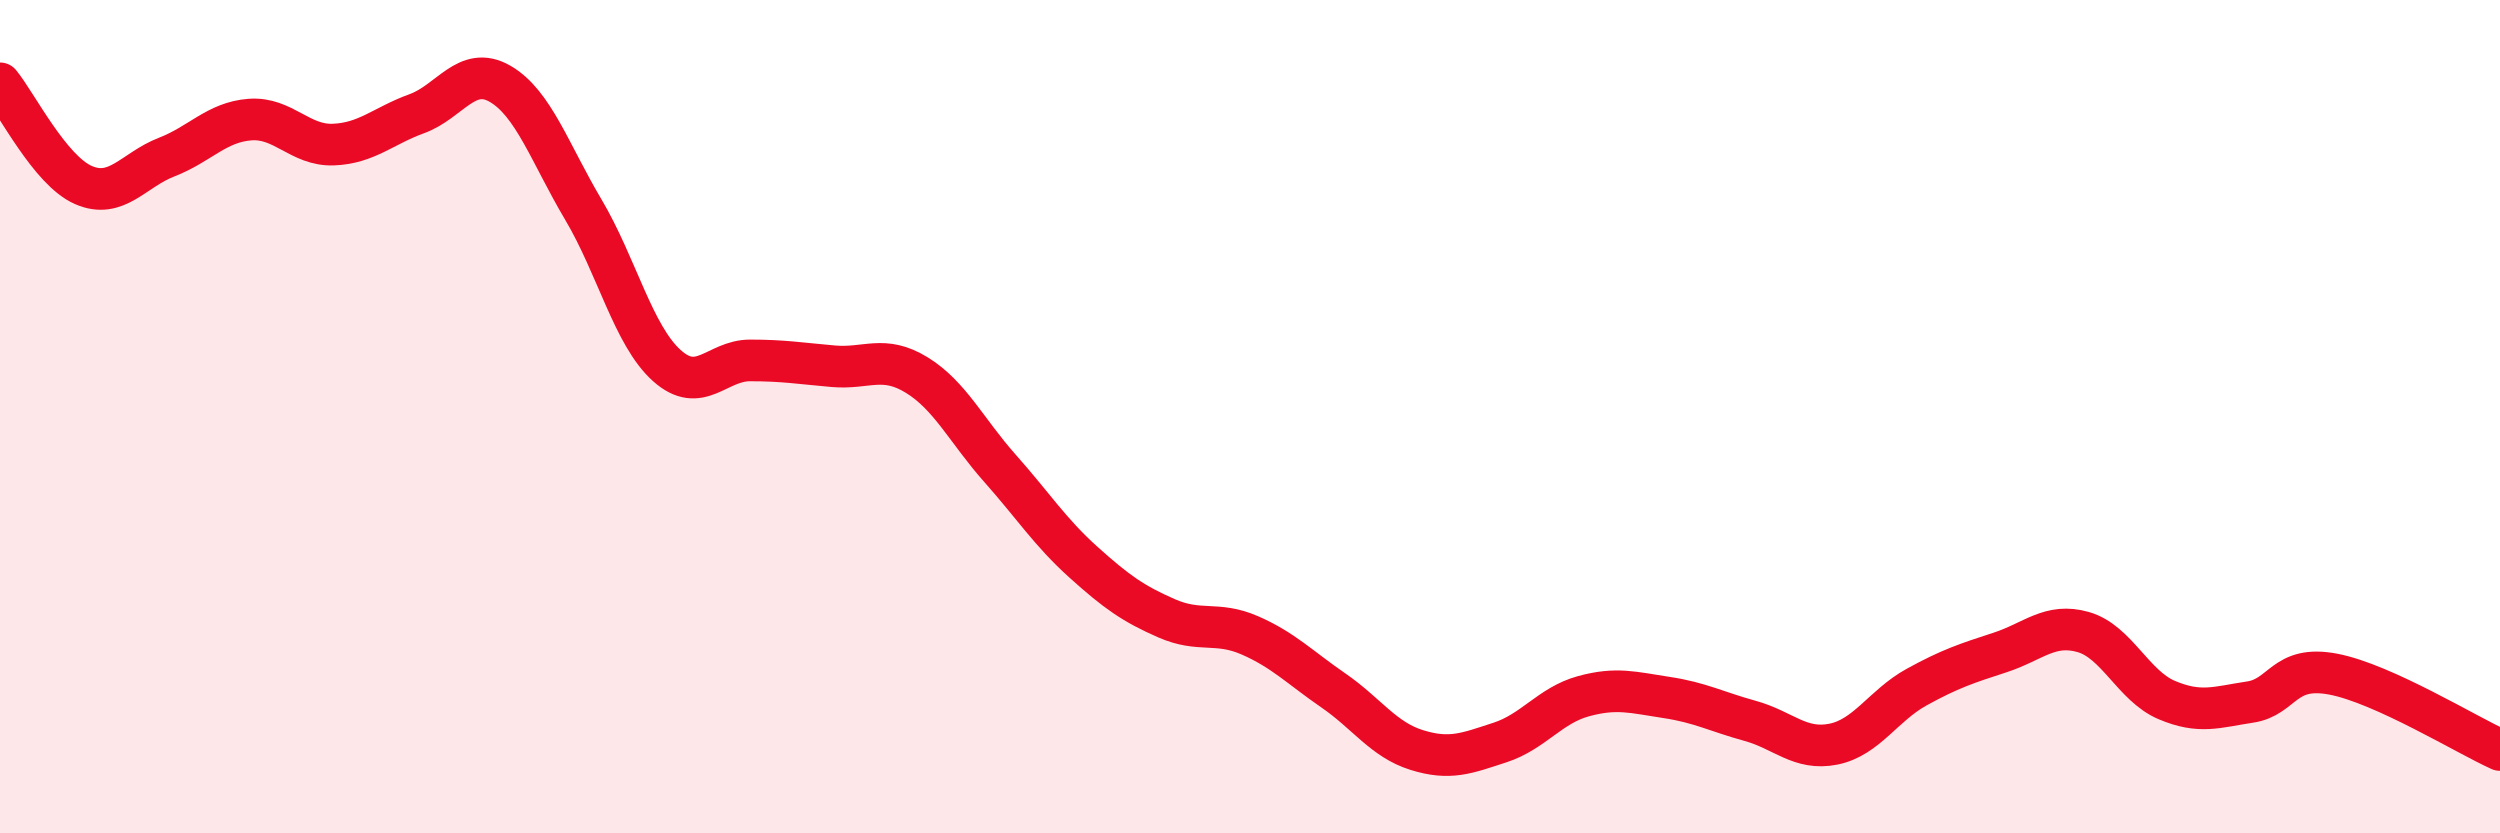
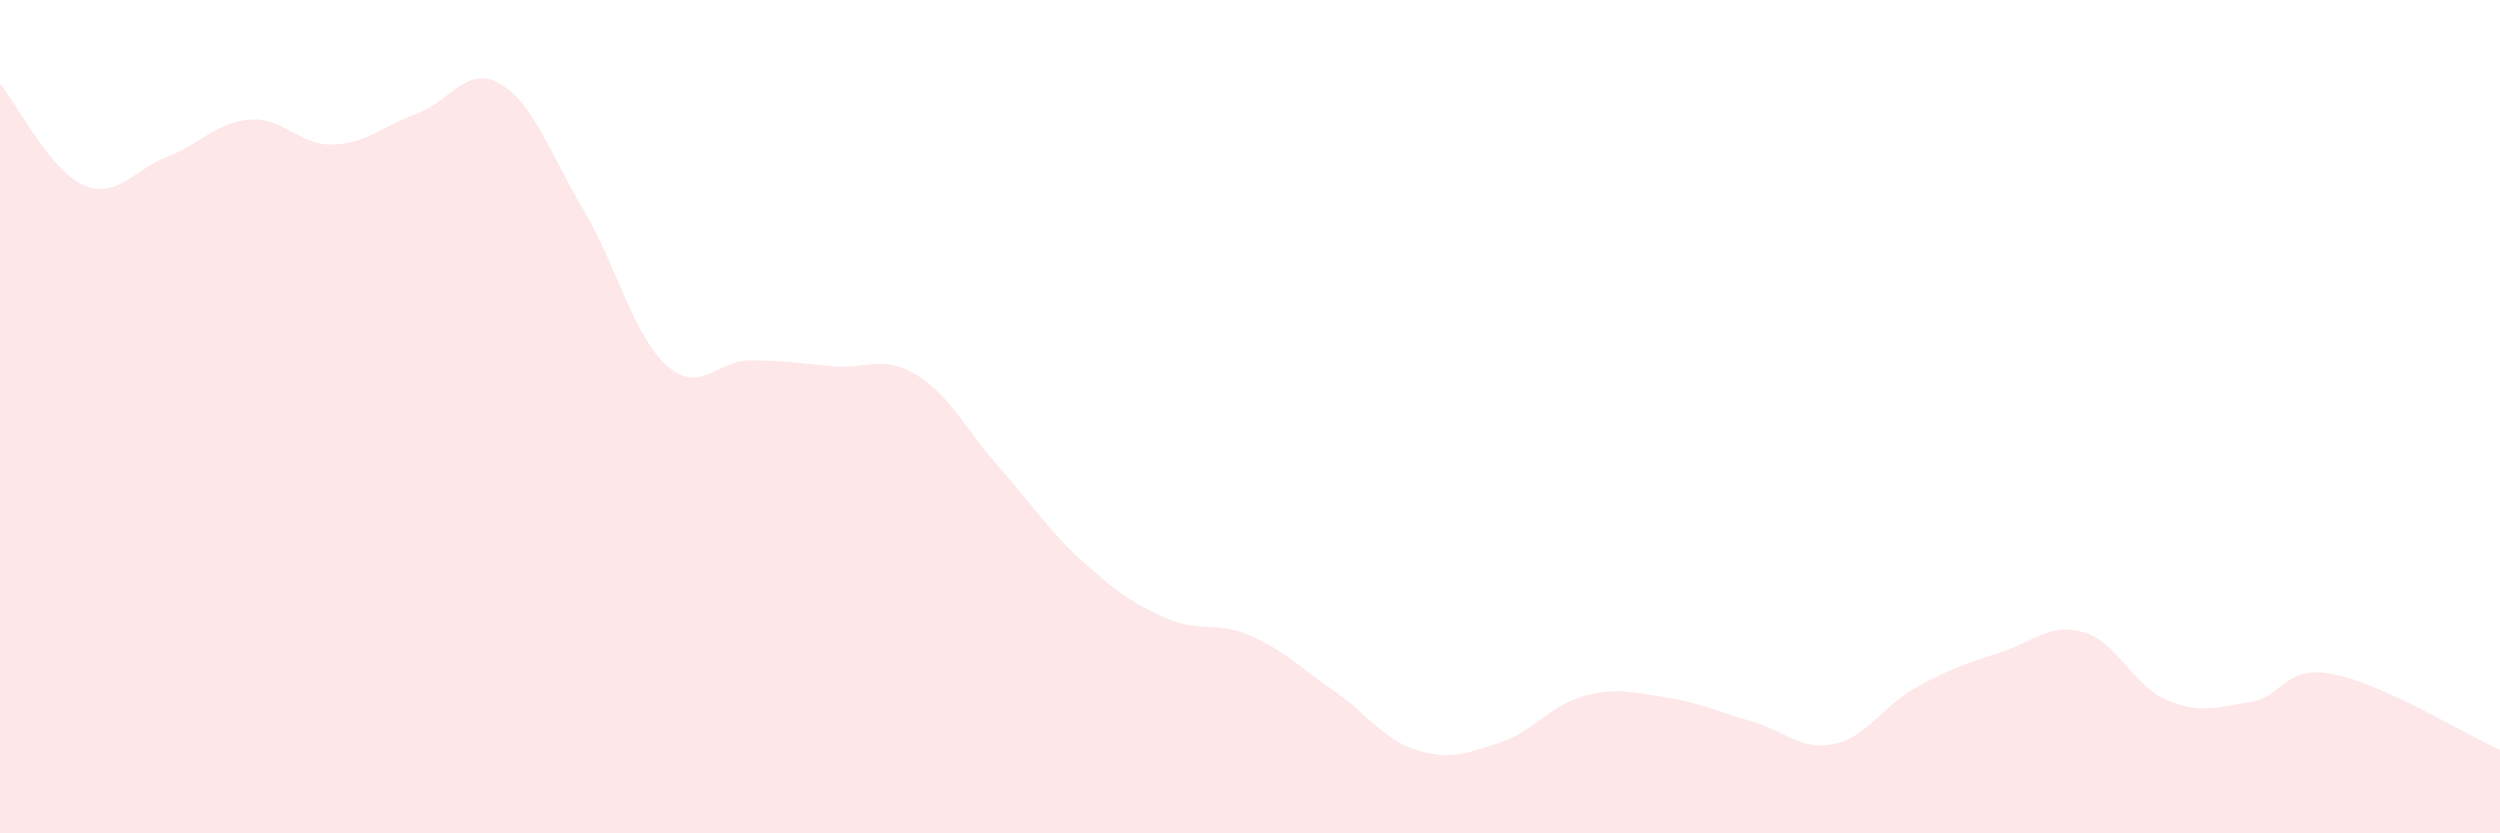
<svg xmlns="http://www.w3.org/2000/svg" width="60" height="20" viewBox="0 0 60 20">
  <path d="M 0,2 C 0.4,2.49 1.2,4.09 2,4.44 C 2.8,4.79 3.2,4.08 4,3.77 C 4.8,3.46 5.2,2.93 6,2.87 C 6.8,2.81 7.2,3.5 8,3.47 C 8.8,3.44 9.2,3.02 10,2.73 C 10.8,2.44 11.2,1.55 12,2.01 C 12.8,2.47 13.2,3.68 14,5.03 C 14.8,6.38 15.2,8.05 16,8.77 C 16.8,9.49 17.2,8.65 18,8.65 C 18.8,8.65 19.2,8.72 20,8.79 C 20.8,8.86 21.2,8.51 22,9 C 22.8,9.49 23.2,10.34 24,11.24 C 24.8,12.14 25.2,12.77 26,13.49 C 26.8,14.21 27.2,14.49 28,14.84 C 28.8,15.19 29.2,14.9 30,15.25 C 30.8,15.6 31.2,16.02 32,16.57 C 32.8,17.12 33.2,17.75 34,18 C 34.8,18.25 35.2,18.08 36,17.82 C 36.8,17.56 37.2,16.93 38,16.71 C 38.8,16.49 39.2,16.62 40,16.74 C 40.8,16.86 41.2,17.08 42,17.3 C 42.8,17.52 43.2,18.02 44,17.86 C 44.8,17.7 45.2,16.93 46,16.49 C 46.8,16.05 47.2,15.92 48,15.66 C 48.8,15.4 49.2,14.94 50,15.17 C 50.8,15.4 51.2,16.46 52,16.8 C 52.8,17.14 53.2,16.97 54,16.85 C 54.8,16.73 54.8,15.95 56,16.18 C 57.2,16.41 59.2,17.64 60,18L60 20L0 20Z" fill="#EB0A25" opacity="0.1" stroke-linecap="round" stroke-linejoin="round" />
-   <path d="M 0,2 C 0.4,2.49 1.2,4.09 2,4.44 C 2.8,4.79 3.2,4.08 4,3.77 C 4.8,3.46 5.2,2.93 6,2.87 C 6.8,2.81 7.2,3.5 8,3.47 C 8.8,3.44 9.2,3.02 10,2.73 C 10.8,2.44 11.2,1.55 12,2.01 C 12.8,2.47 13.2,3.68 14,5.03 C 14.8,6.38 15.2,8.05 16,8.77 C 16.8,9.49 17.2,8.65 18,8.65 C 18.8,8.65 19.2,8.72 20,8.79 C 20.8,8.86 21.2,8.51 22,9 C 22.8,9.49 23.2,10.34 24,11.24 C 24.8,12.14 25.2,12.77 26,13.49 C 26.8,14.21 27.2,14.49 28,14.84 C 28.8,15.19 29.2,14.9 30,15.25 C 30.8,15.6 31.2,16.02 32,16.57 C 32.8,17.12 33.2,17.75 34,18 C 34.8,18.25 35.2,18.08 36,17.82 C 36.8,17.56 37.2,16.93 38,16.71 C 38.8,16.49 39.2,16.62 40,16.74 C 40.8,16.86 41.2,17.08 42,17.3 C 42.8,17.52 43.2,18.02 44,17.86 C 44.8,17.7 45.2,16.93 46,16.49 C 46.8,16.05 47.2,15.92 48,15.66 C 48.8,15.4 49.2,14.94 50,15.17 C 50.8,15.4 51.2,16.46 52,16.8 C 52.8,17.14 53.2,16.97 54,16.85 C 54.8,16.73 54.8,15.95 56,16.18 C 57.2,16.41 59.2,17.64 60,18" stroke="#EB0A25" stroke-width="1" fill="none" stroke-linecap="round" stroke-linejoin="round" />
</svg>